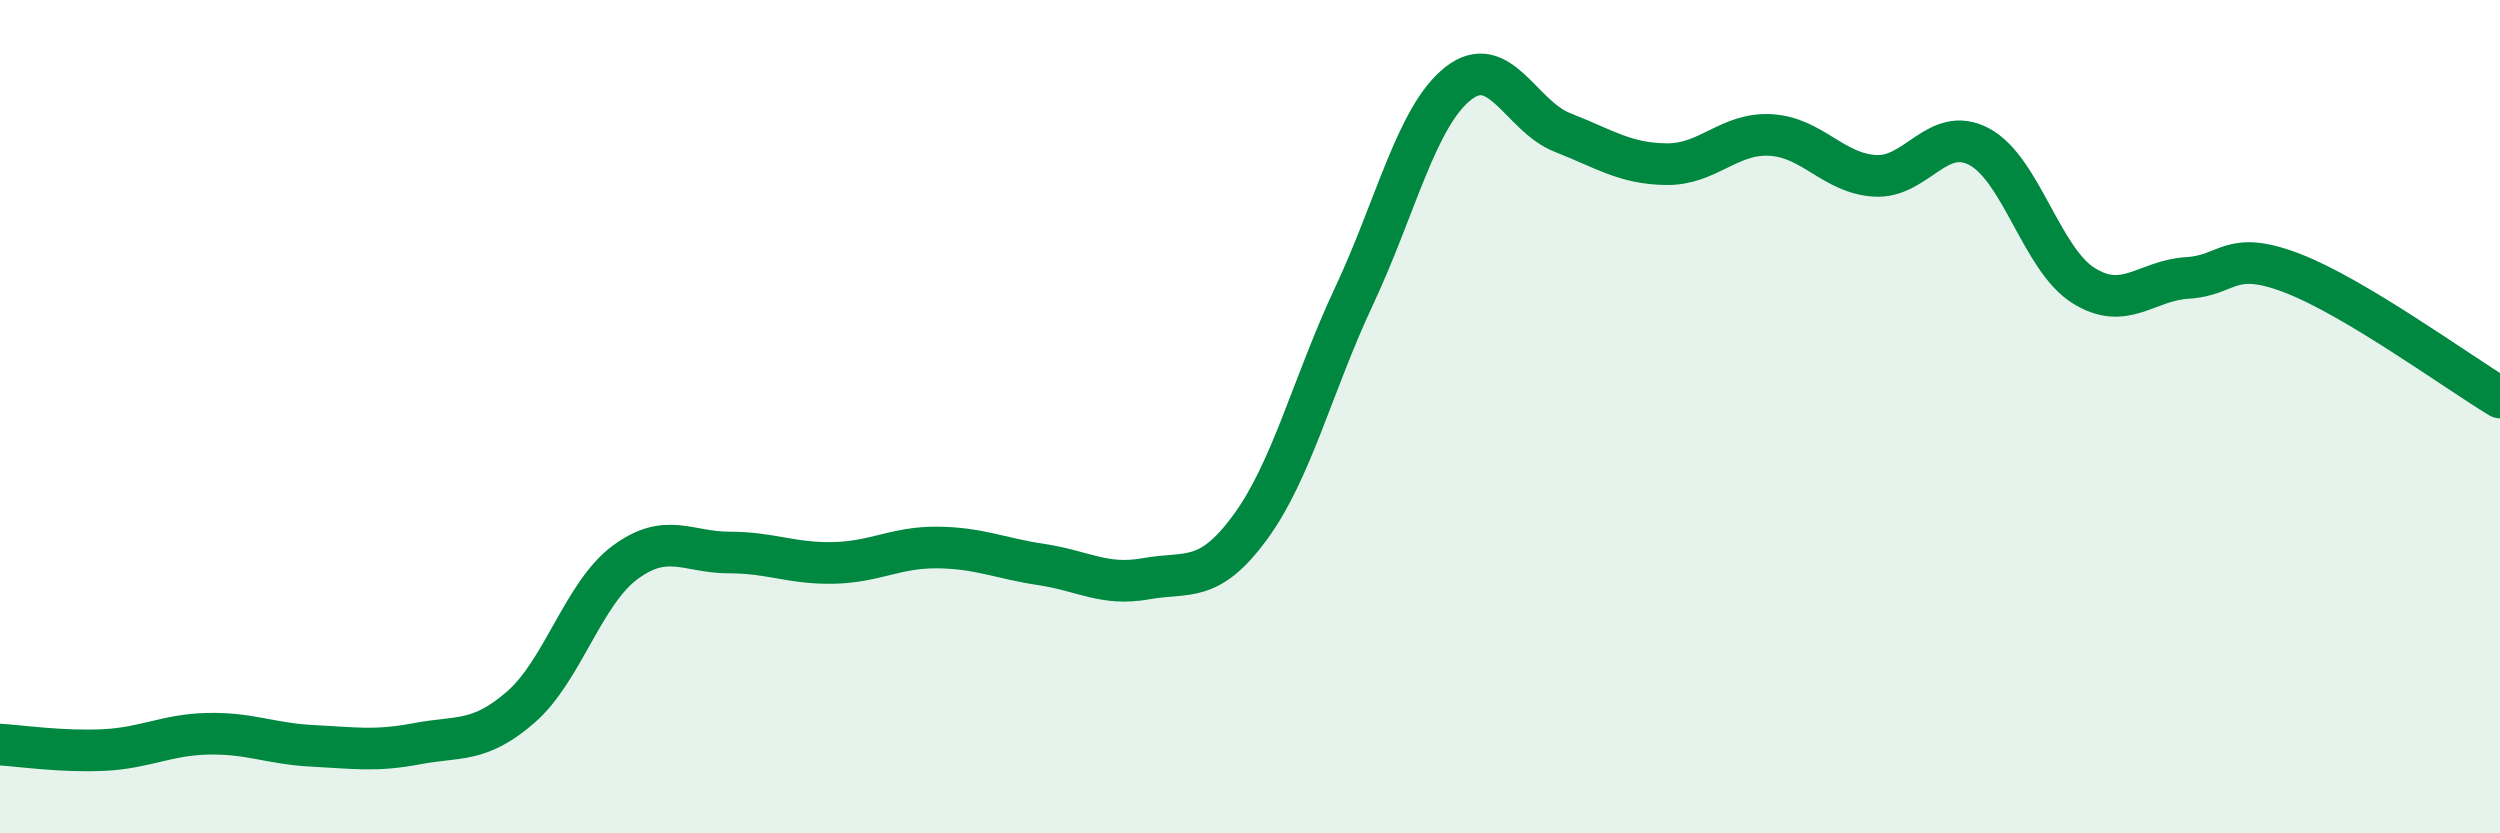
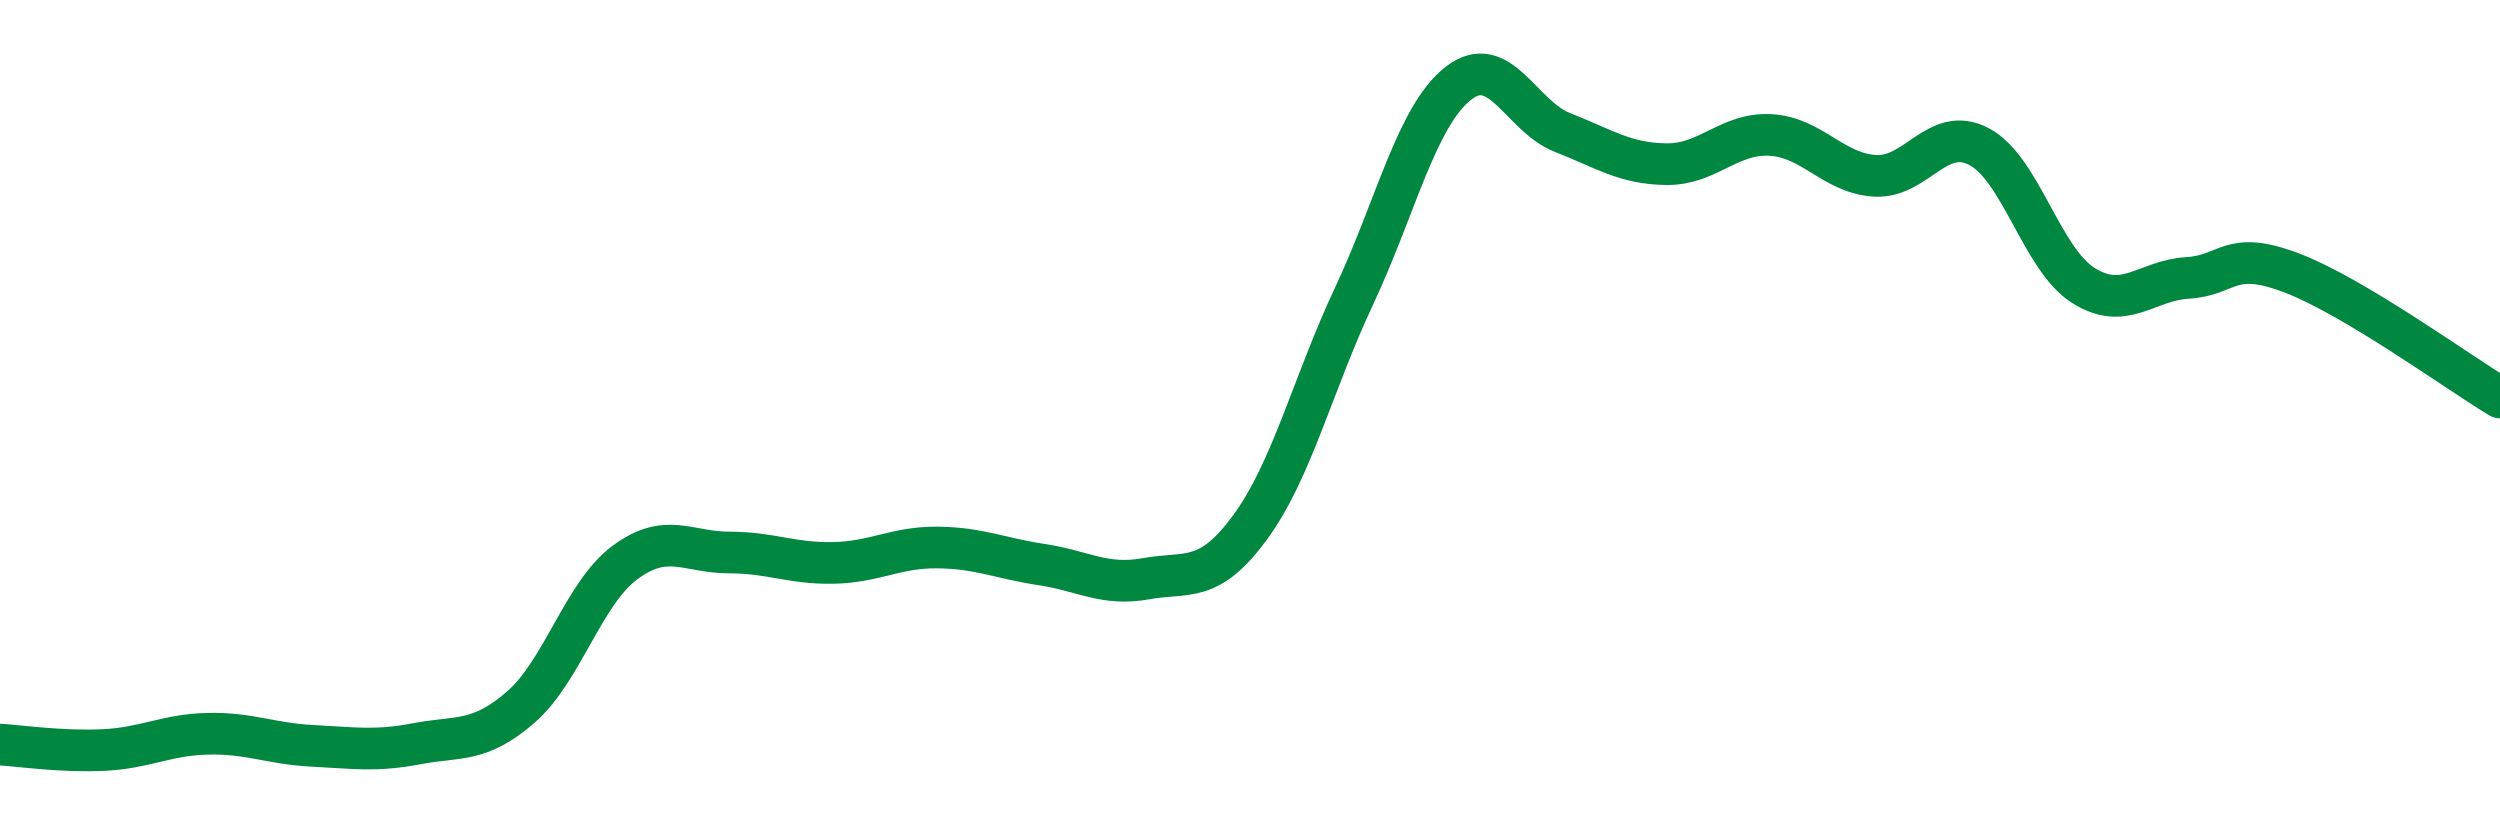
<svg xmlns="http://www.w3.org/2000/svg" width="60" height="20" viewBox="0 0 60 20">
-   <path d="M 0,17.87 C 0.5,17.9 1.5,18.05 2.5,18 C 3.5,17.95 4,17.63 5,17.61 C 6,17.59 6.5,17.85 7.5,17.9 C 8.5,17.95 9,18.04 10,17.85 C 11,17.66 11.5,17.84 12.5,16.97 C 13.5,16.1 14,14.24 15,13.5 C 16,12.76 16.5,13.26 17.5,13.26 C 18.5,13.26 19,13.53 20,13.51 C 21,13.49 21.5,13.13 22.5,13.14 C 23.5,13.15 24,13.4 25,13.55 C 26,13.7 26.5,14.07 27.5,13.89 C 28.5,13.71 29,14.02 30,12.66 C 31,11.3 31.5,9.23 32.5,7.1 C 33.5,4.97 34,2.78 35,2 C 36,1.22 36.5,2.79 37.5,3.18 C 38.5,3.57 39,3.93 40,3.94 C 41,3.95 41.5,3.18 42.5,3.24 C 43.5,3.3 44,4.16 45,4.22 C 46,4.28 46.5,2.99 47.5,3.52 C 48.5,4.05 49,6.22 50,6.85 C 51,7.48 51.5,6.73 52.5,6.67 C 53.5,6.61 53.5,5.98 55,6.55 C 56.5,7.12 59,8.94 60,9.54L60 20L0 20Z" fill="#008740" opacity="0.1" stroke-linecap="round" stroke-linejoin="round" />
  <path d="M 0,17.87 C 0.5,17.9 1.5,18.05 2.5,18 C 3.5,17.95 4,17.63 5,17.61 C 6,17.59 6.5,17.85 7.5,17.9 C 8.5,17.95 9,18.04 10,17.85 C 11,17.66 11.5,17.84 12.5,16.97 C 13.5,16.1 14,14.24 15,13.5 C 16,12.76 16.5,13.26 17.5,13.26 C 18.5,13.26 19,13.53 20,13.51 C 21,13.49 21.5,13.13 22.5,13.14 C 23.5,13.15 24,13.4 25,13.55 C 26,13.7 26.5,14.07 27.5,13.89 C 28.5,13.71 29,14.02 30,12.66 C 31,11.3 31.5,9.23 32.5,7.1 C 33.5,4.97 34,2.78 35,2 C 36,1.22 36.5,2.79 37.5,3.18 C 38.5,3.57 39,3.93 40,3.94 C 41,3.95 41.5,3.18 42.5,3.24 C 43.5,3.3 44,4.16 45,4.22 C 46,4.28 46.5,2.99 47.5,3.52 C 48.5,4.05 49,6.22 50,6.85 C 51,7.48 51.5,6.73 52.5,6.67 C 53.5,6.61 53.5,5.98 55,6.55 C 56.5,7.12 59,8.94 60,9.54" stroke="#008740" stroke-width="1" fill="none" stroke-linecap="round" stroke-linejoin="round" />
</svg>